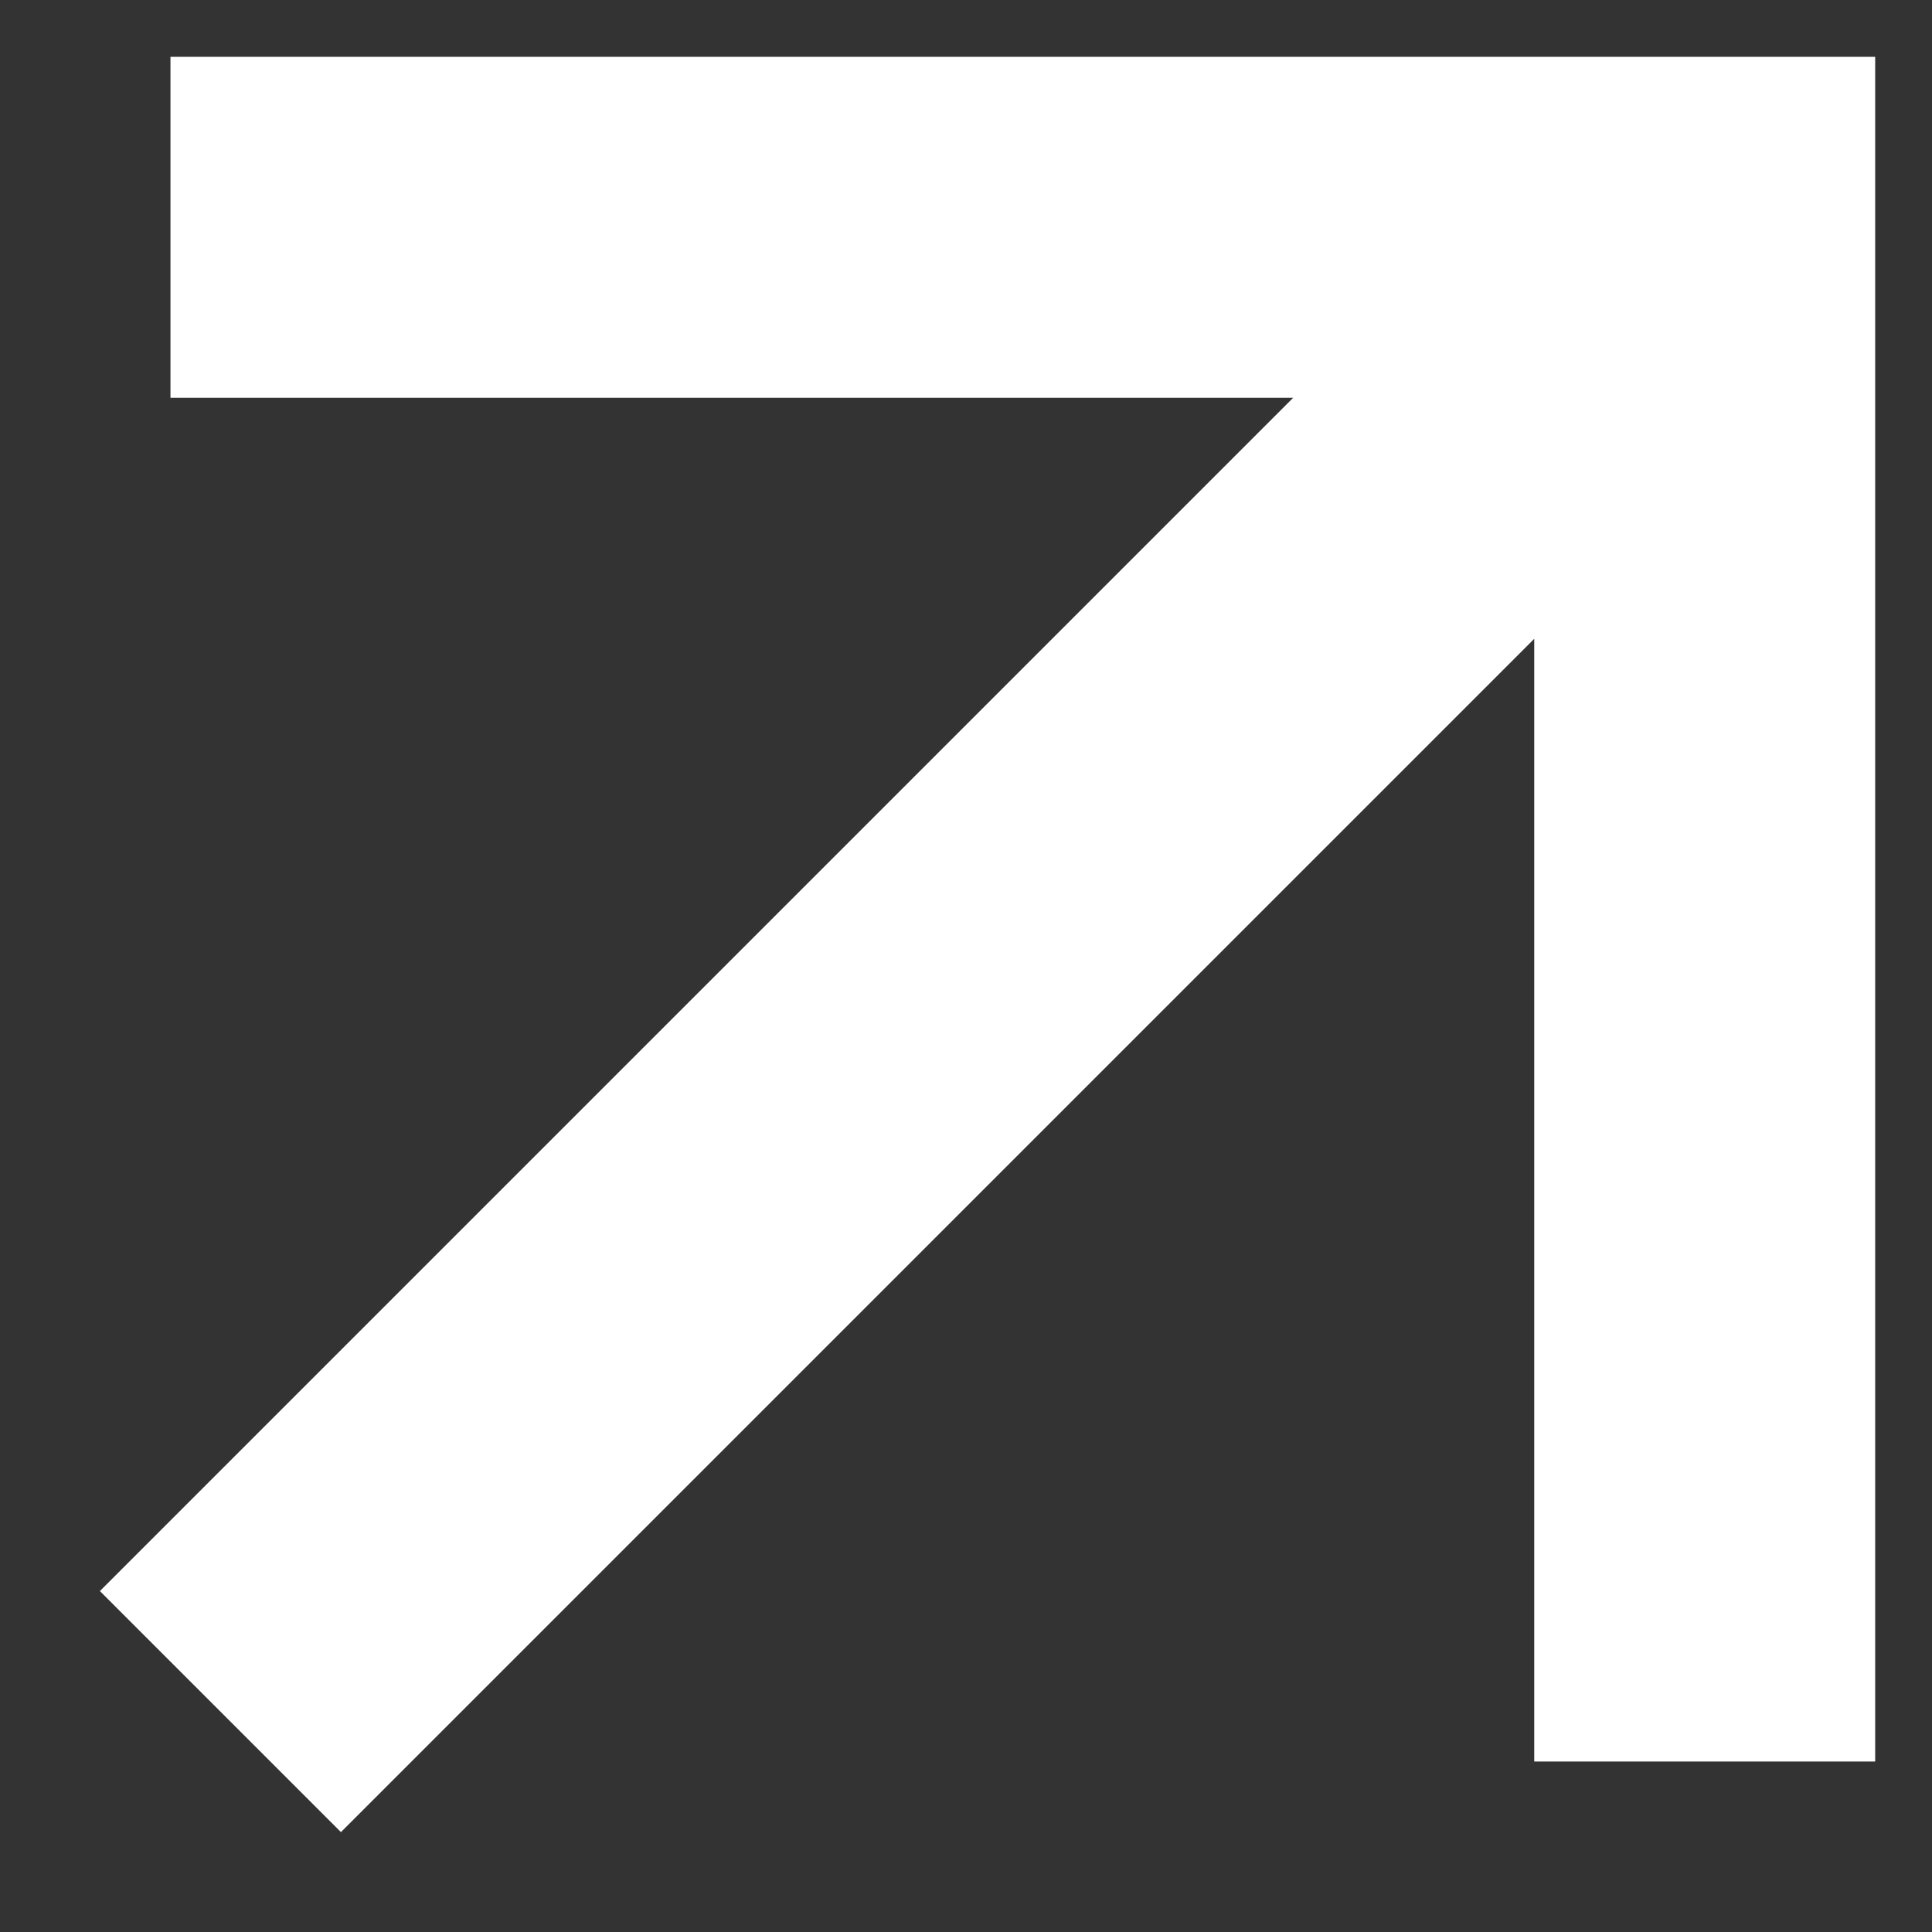
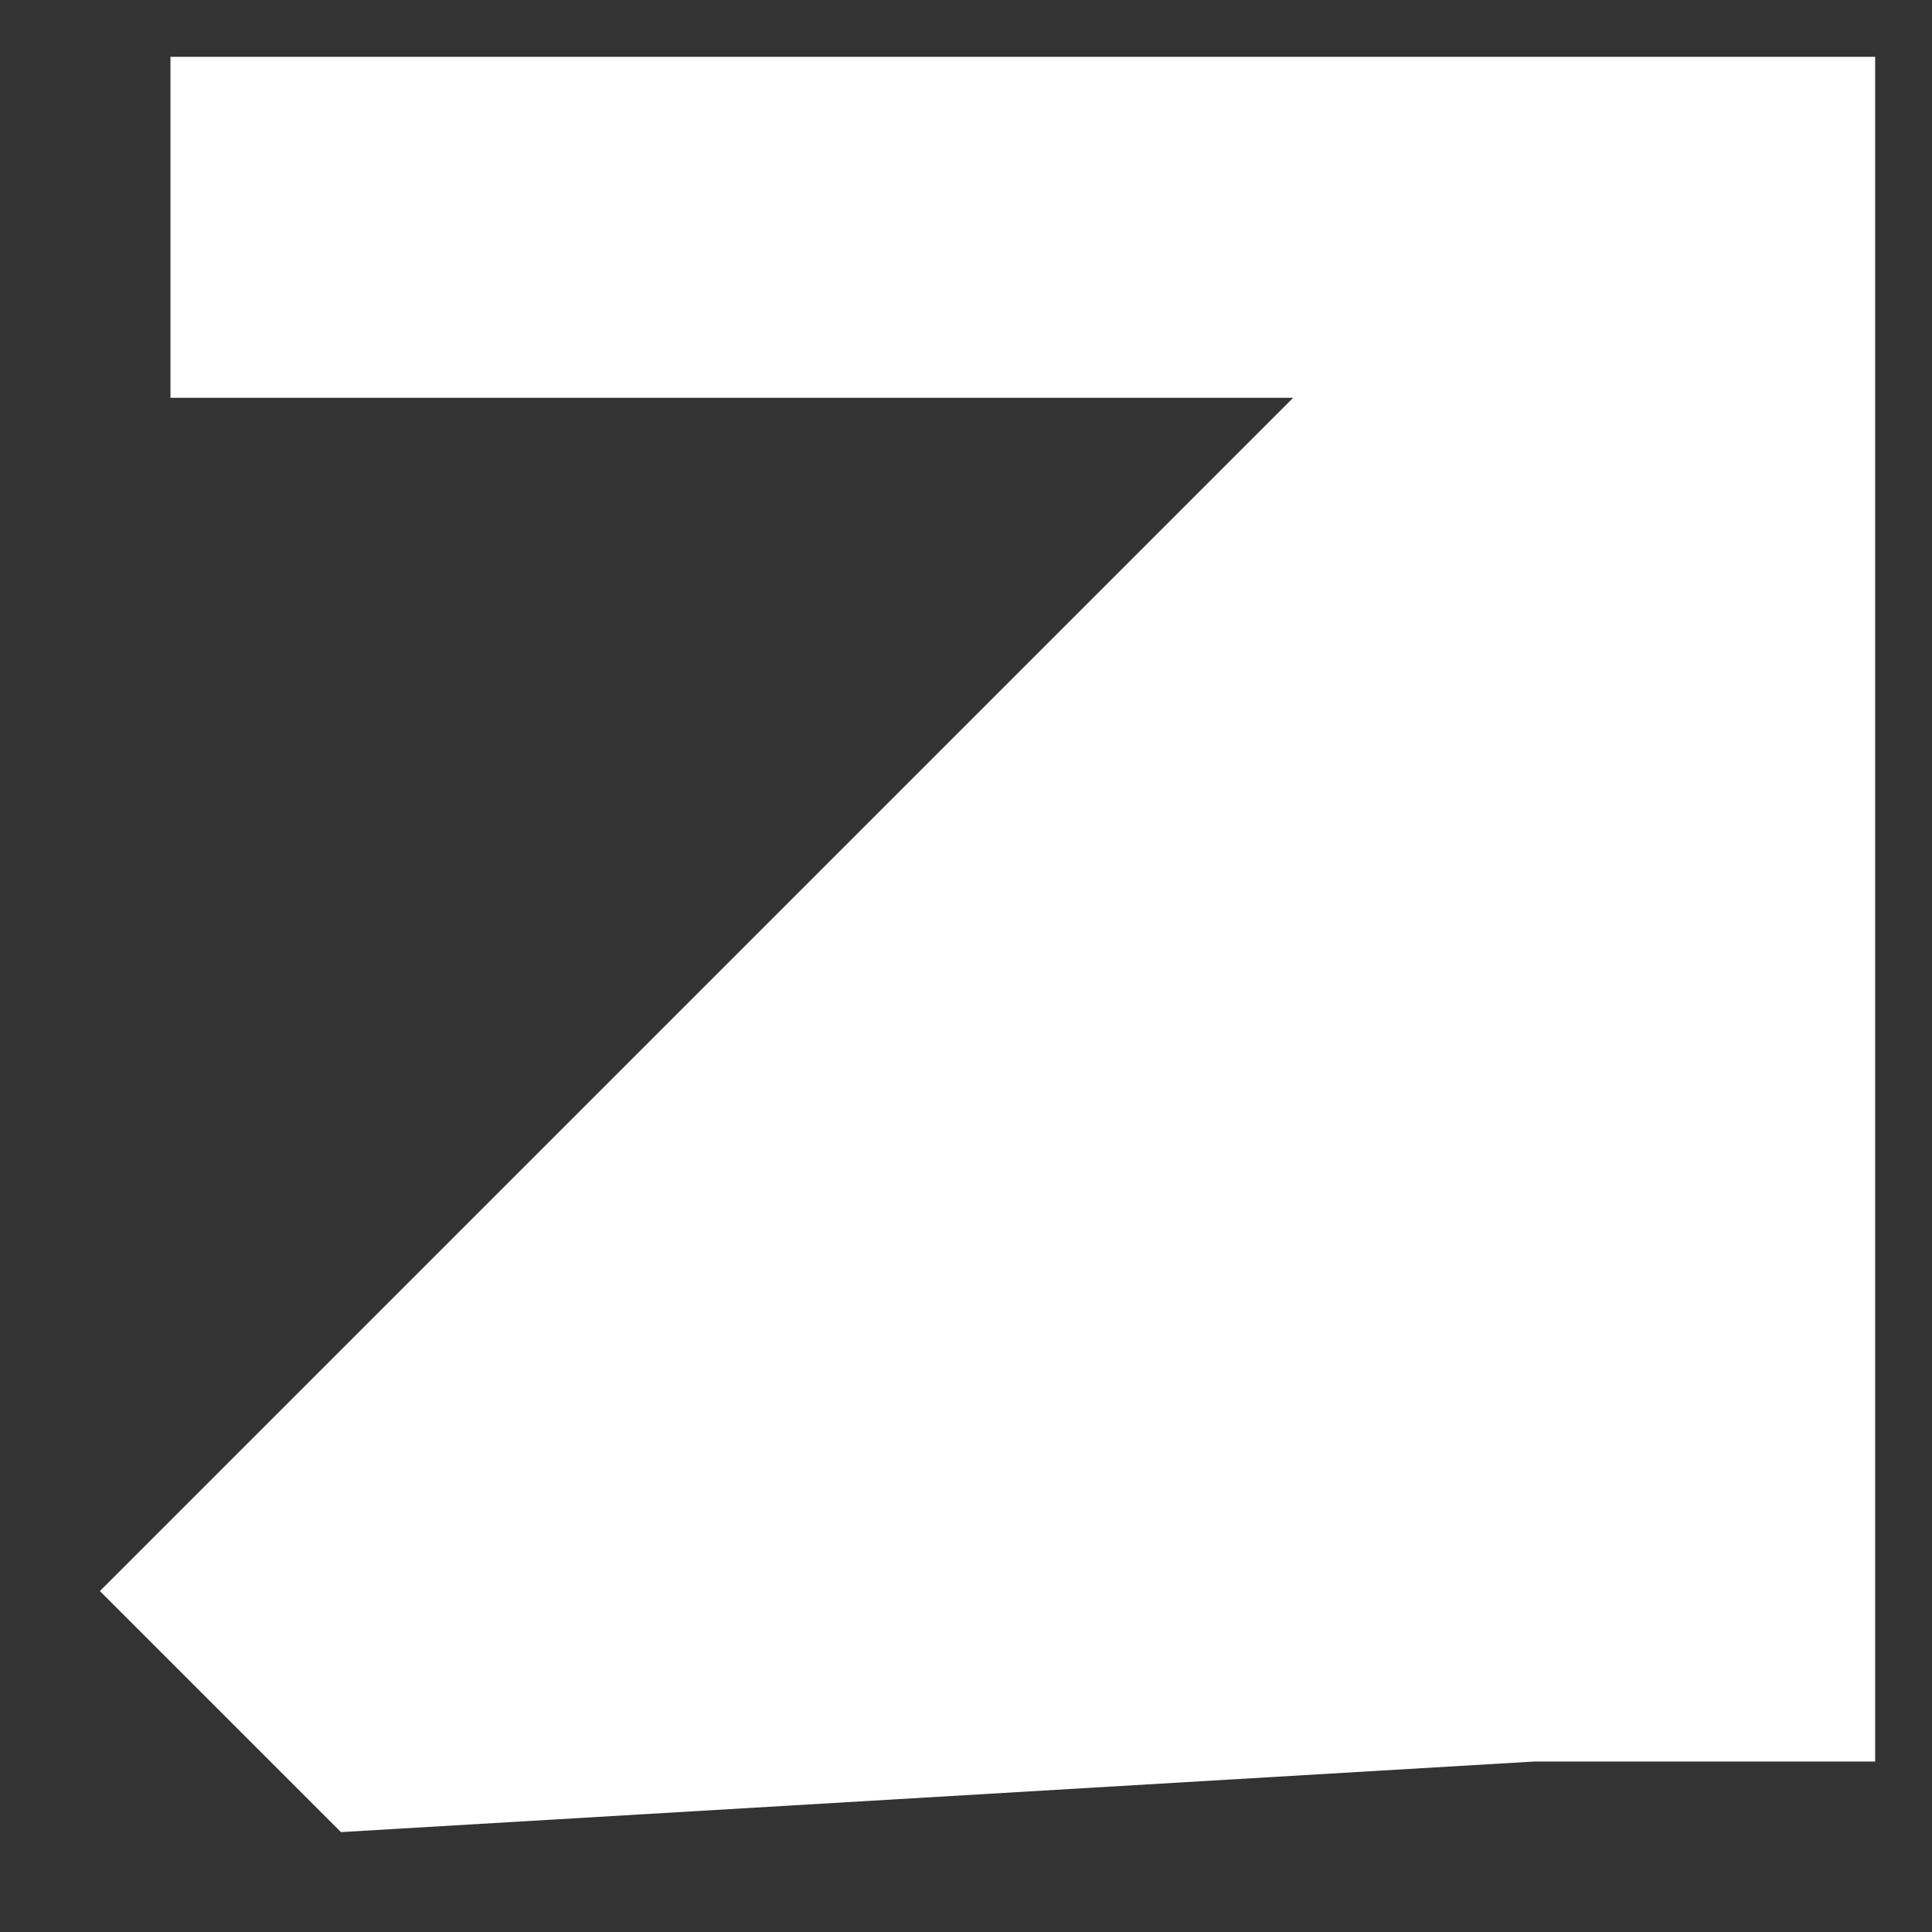
<svg xmlns="http://www.w3.org/2000/svg" width="17" height="17" viewBox="0 0 17 17" fill="none">
  <rect x="0" y="0" width="17" height="17" fill="#333333" stroke="none" />
-   <path fill-rule="evenodd" clip-rule="evenodd" d="M1.5 0.5H16.5V15.5H13.5V5.621L3 16.121L0.879 14L11.379 3.5H1.5V0.5Z" fill="white" />
+   <path fill-rule="evenodd" clip-rule="evenodd" d="M1.5 0.5H16.5V15.5H13.5L3 16.121L0.879 14L11.379 3.5H1.5V0.5Z" fill="white" />
</svg>